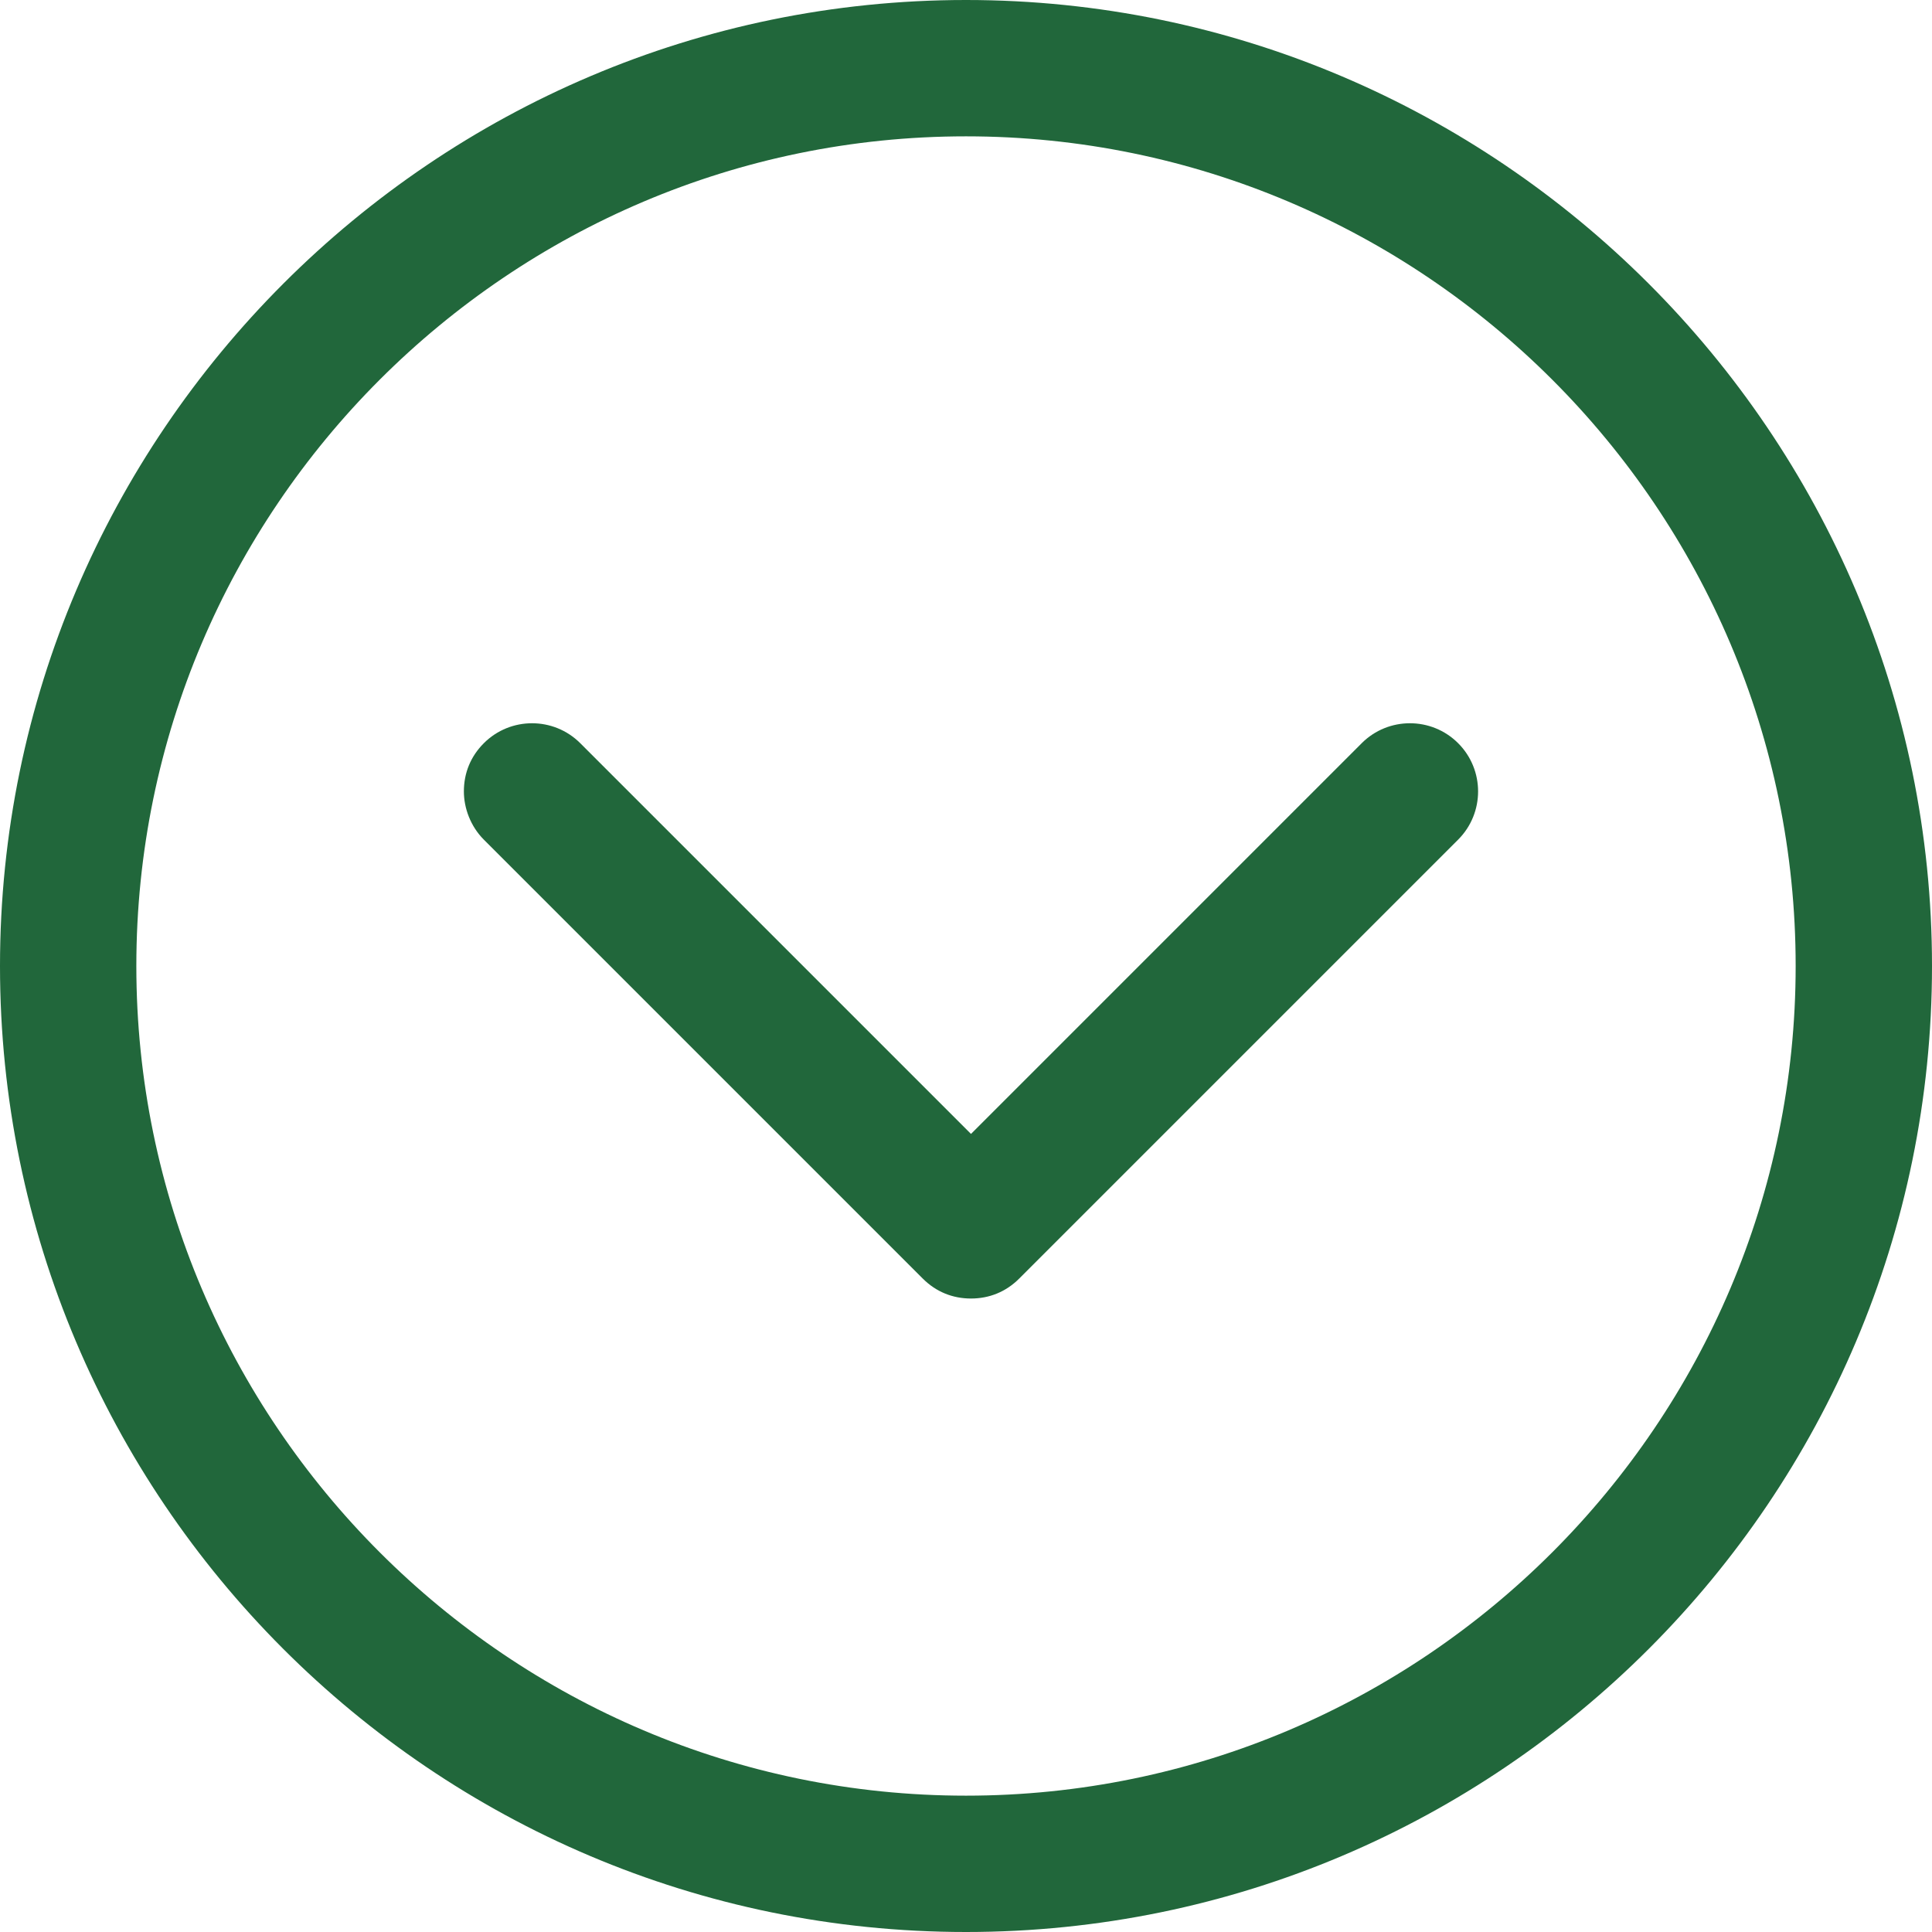
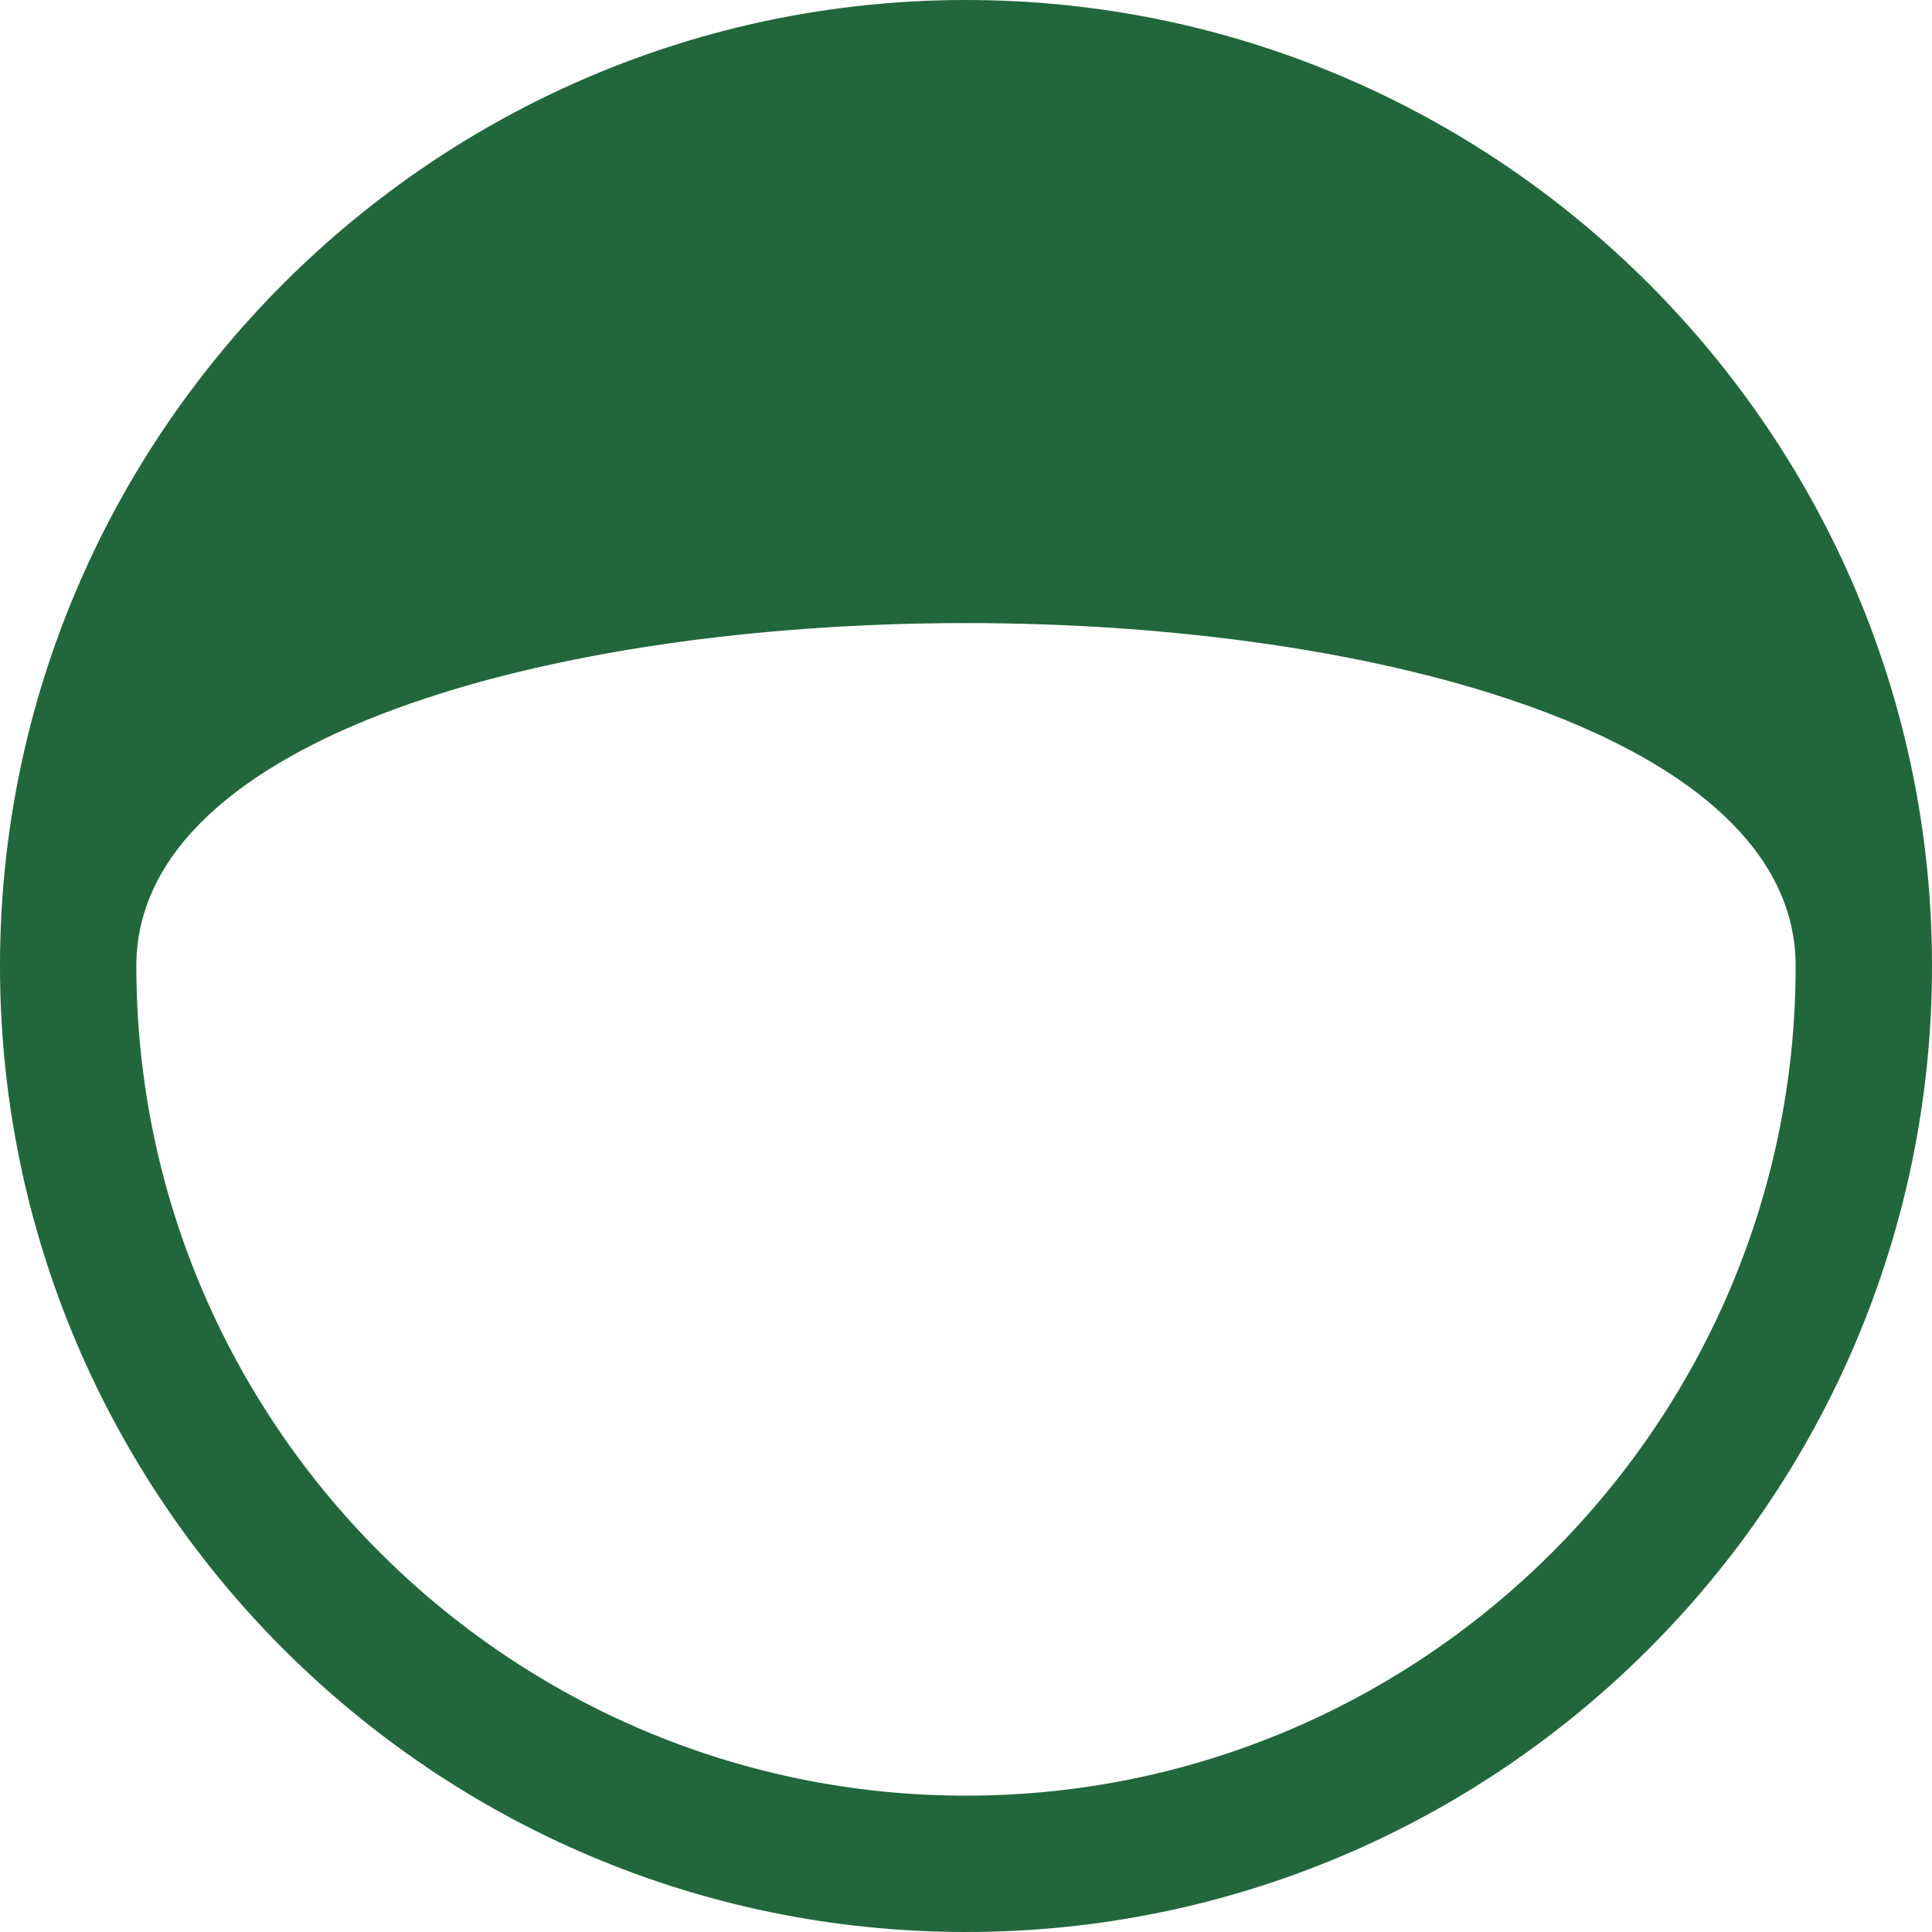
<svg xmlns="http://www.w3.org/2000/svg" version="1.1" id="Camada_1" x="0px" y="0px" viewBox="0 0 116.2 116.2" style="enable-background:new 0 0 116.2 116.2;" xml:space="preserve">
  <style type="text/css">
	.st0{fill:#21673B;}
</style>
  <g>
    <g>
-       <path class="st0" d="M0,58.1c0,32,26,58.1,58.1,58.1s58.1-26.1,58.1-58.1S90.1,0,58.1,0S0,26.1,0,58.1z M108,58.1    c0,27.5-22.4,49.9-49.9,49.9S8.2,85.6,8.2,58.1S30.6,8.2,58.1,8.2S108,30.6,108,58.1z" />
-       <path class="st0" d="M29.1,44.7c-0.8,0.8-1.2,1.8-1.2,2.9c0,1,0.4,2.1,1.2,2.9l26.4,26.4c0.8,0.8,1.8,1.2,2.9,1.2s2.1-0.4,2.9-1.2    l26.4-26.4c1.6-1.6,1.6-4.2,0-5.8s-4.2-1.6-5.8,0L58.4,68.2L34.9,44.7C33.3,43.1,30.7,43.1,29.1,44.7z" />
+       <path class="st0" d="M0,58.1c0,32,26,58.1,58.1,58.1s58.1-26.1,58.1-58.1S90.1,0,58.1,0S0,26.1,0,58.1z M108,58.1    c0,27.5-22.4,49.9-49.9,49.9S8.2,85.6,8.2,58.1S108,30.6,108,58.1z" />
    </g>
  </g>
</svg>